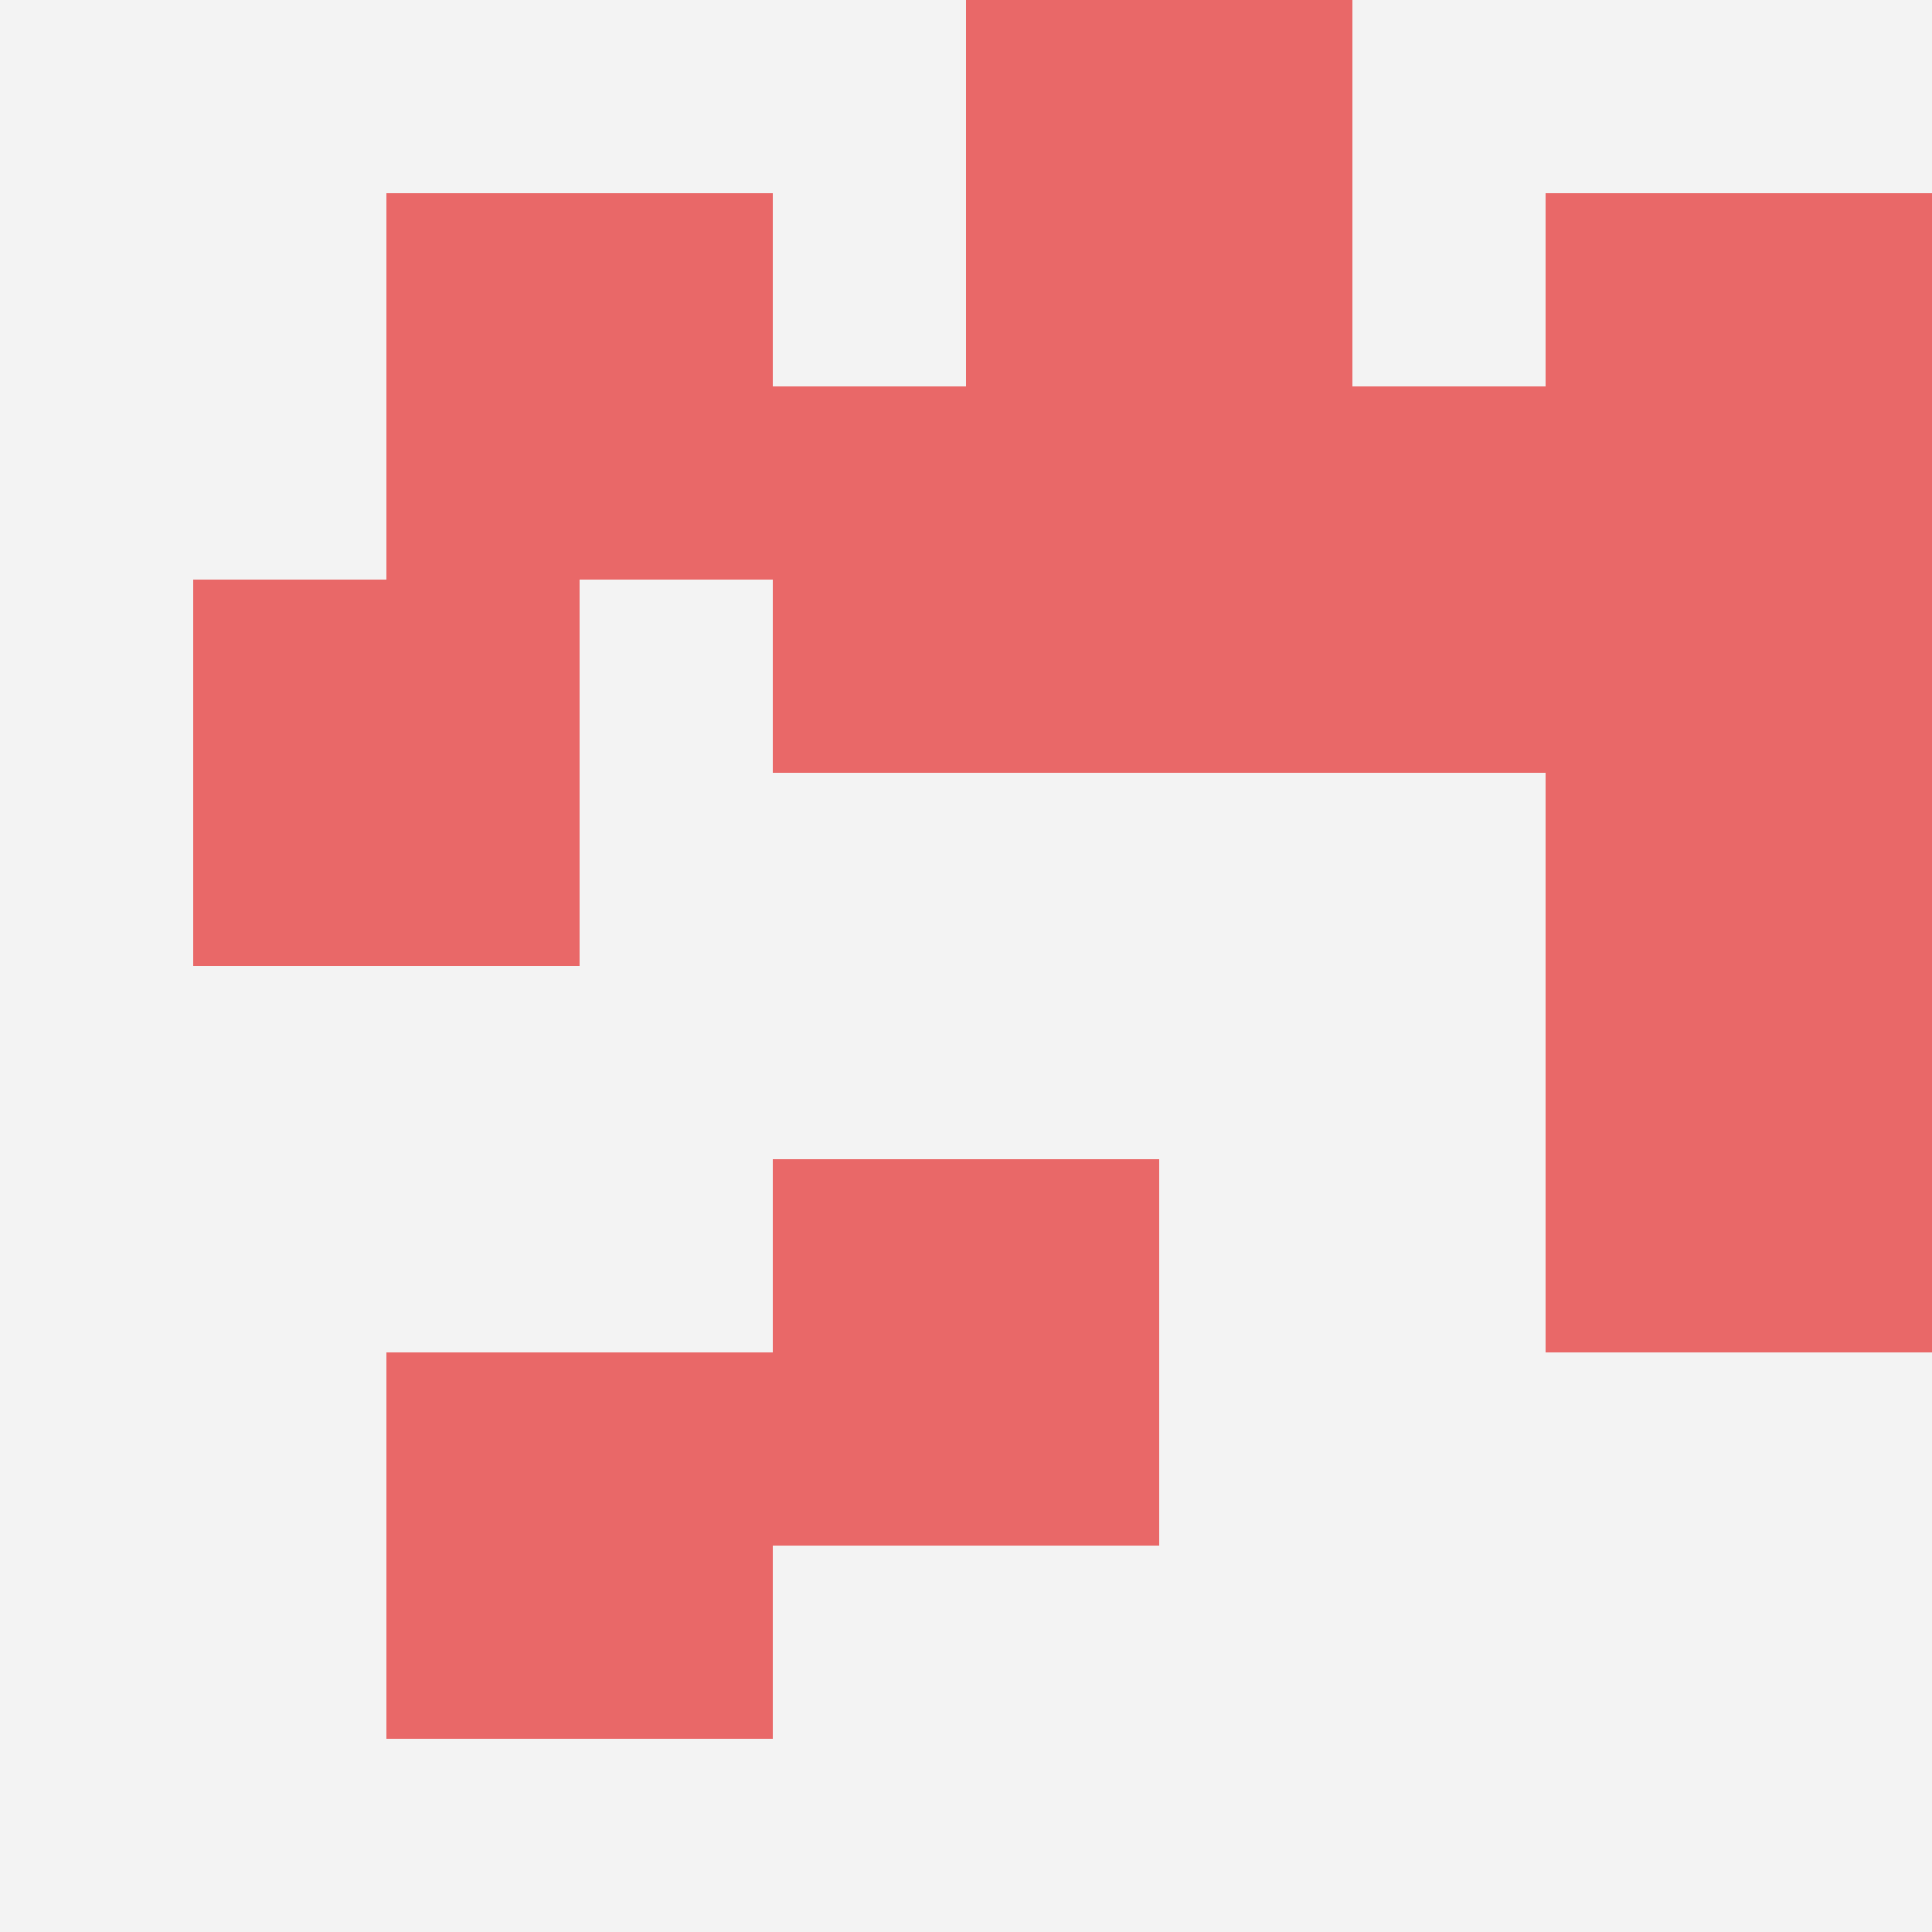
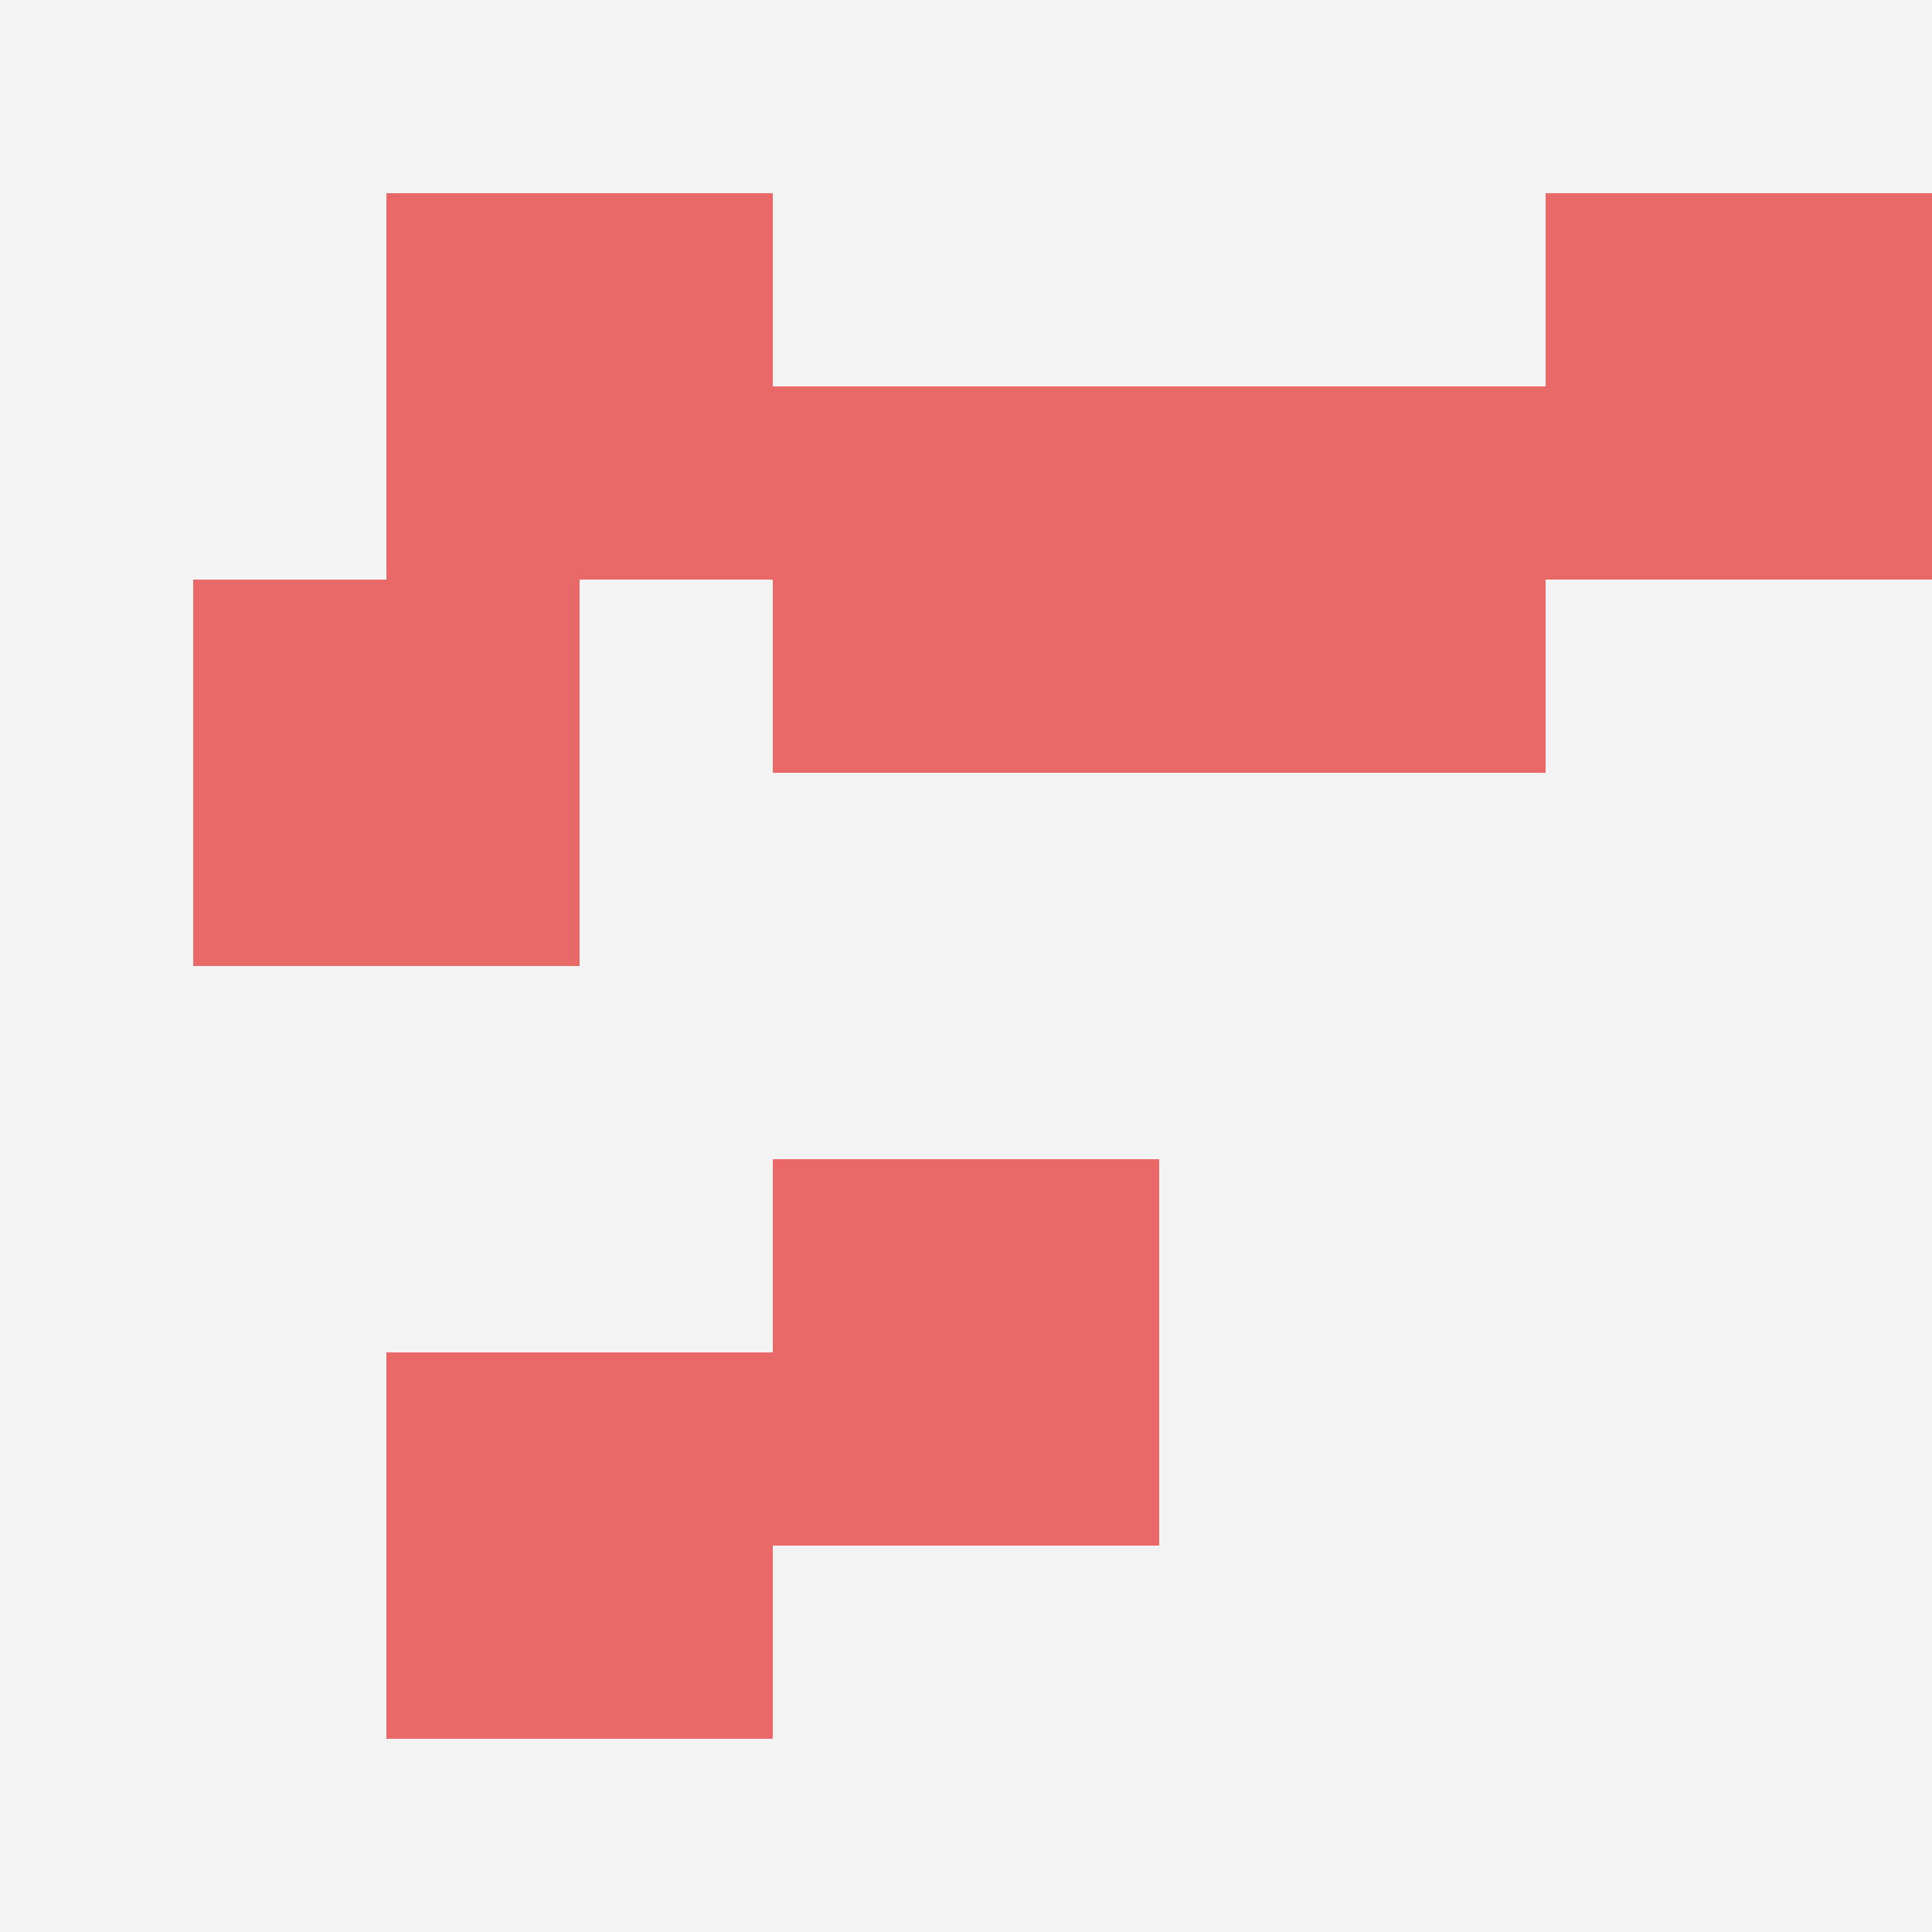
<svg xmlns="http://www.w3.org/2000/svg" id="ten-svg" preserveAspectRatio="xMinYMin meet" viewBox="0 0 10 10">
  <rect x="0" y="0" width="10" height="10" fill="#F3F3F3" />
-   <rect class="t" x="5" y="0" />
  <rect class="t" x="4" y="6" />
  <rect class="t" x="1" y="3" />
-   <rect class="t" x="8" y="3" />
  <rect class="t" x="2" y="7" />
  <rect class="t" x="8" y="1" />
  <rect class="t" x="2" y="1" />
  <rect class="t" x="4" y="2" />
  <rect class="t" x="6" y="2" />
-   <rect class="t" x="8" y="5" />
  <style>.t{width:2px;height:2px;fill:#E96868} #ten-svg{shape-rendering:crispedges;}</style>
</svg>